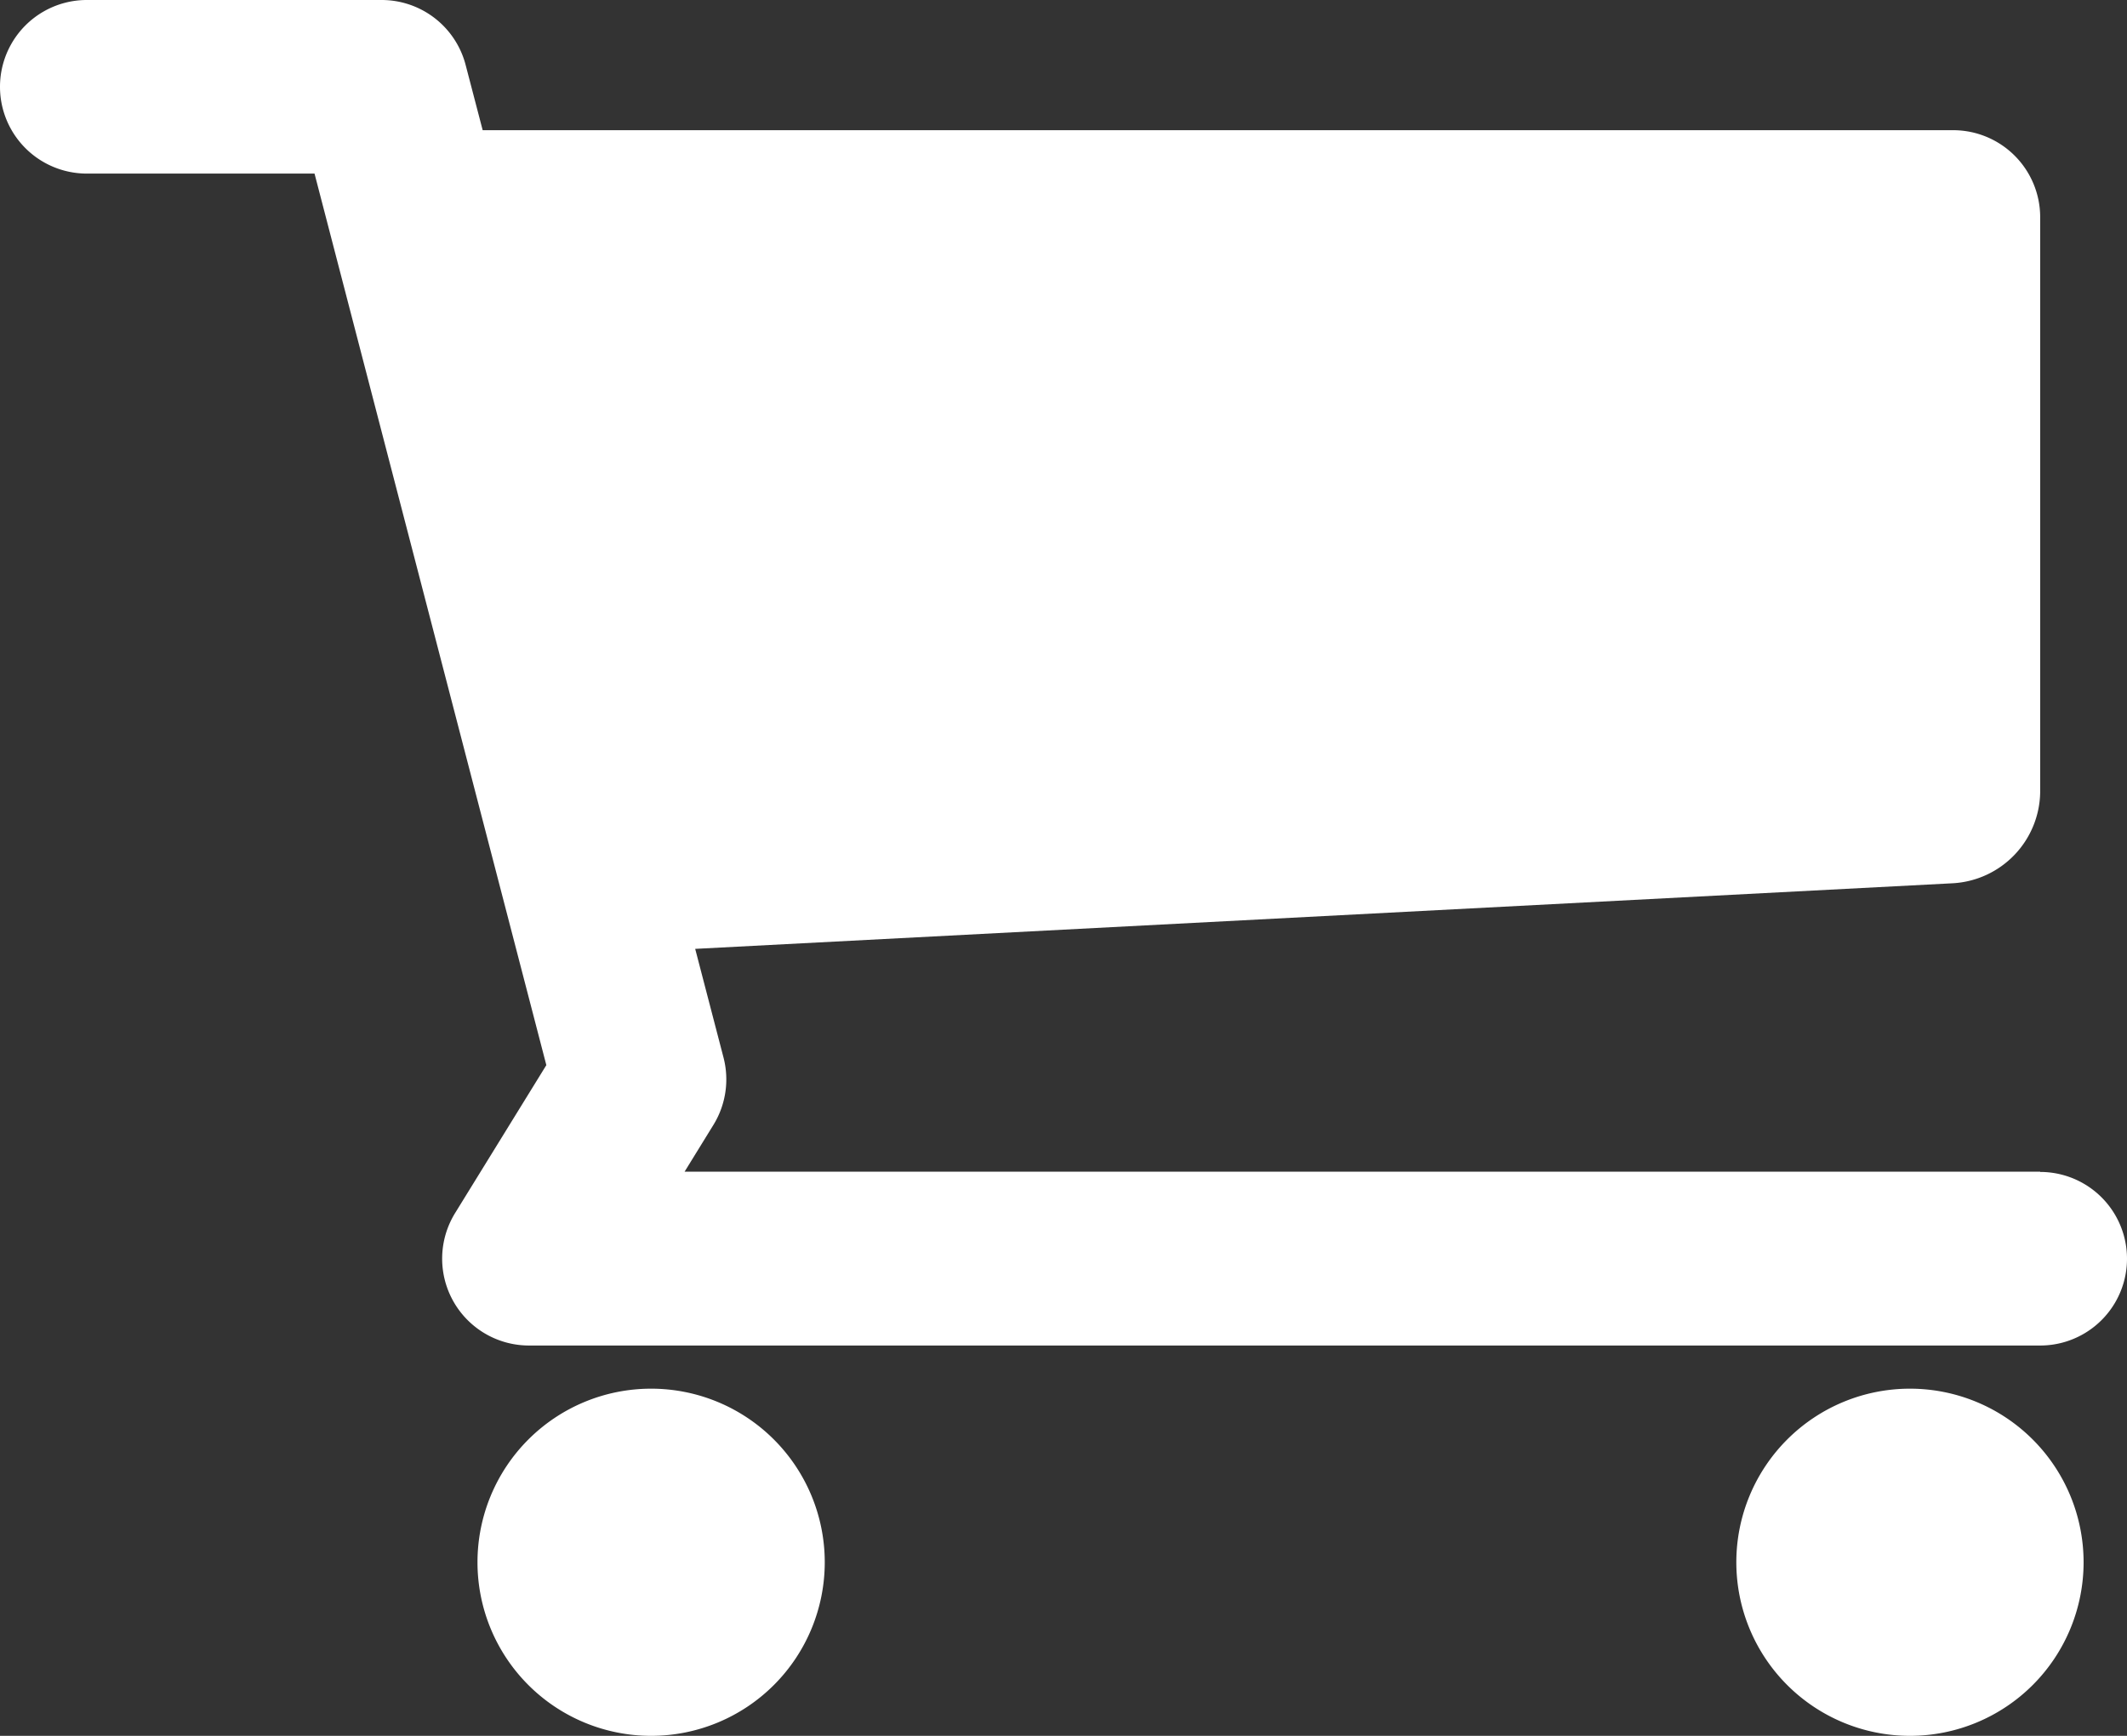
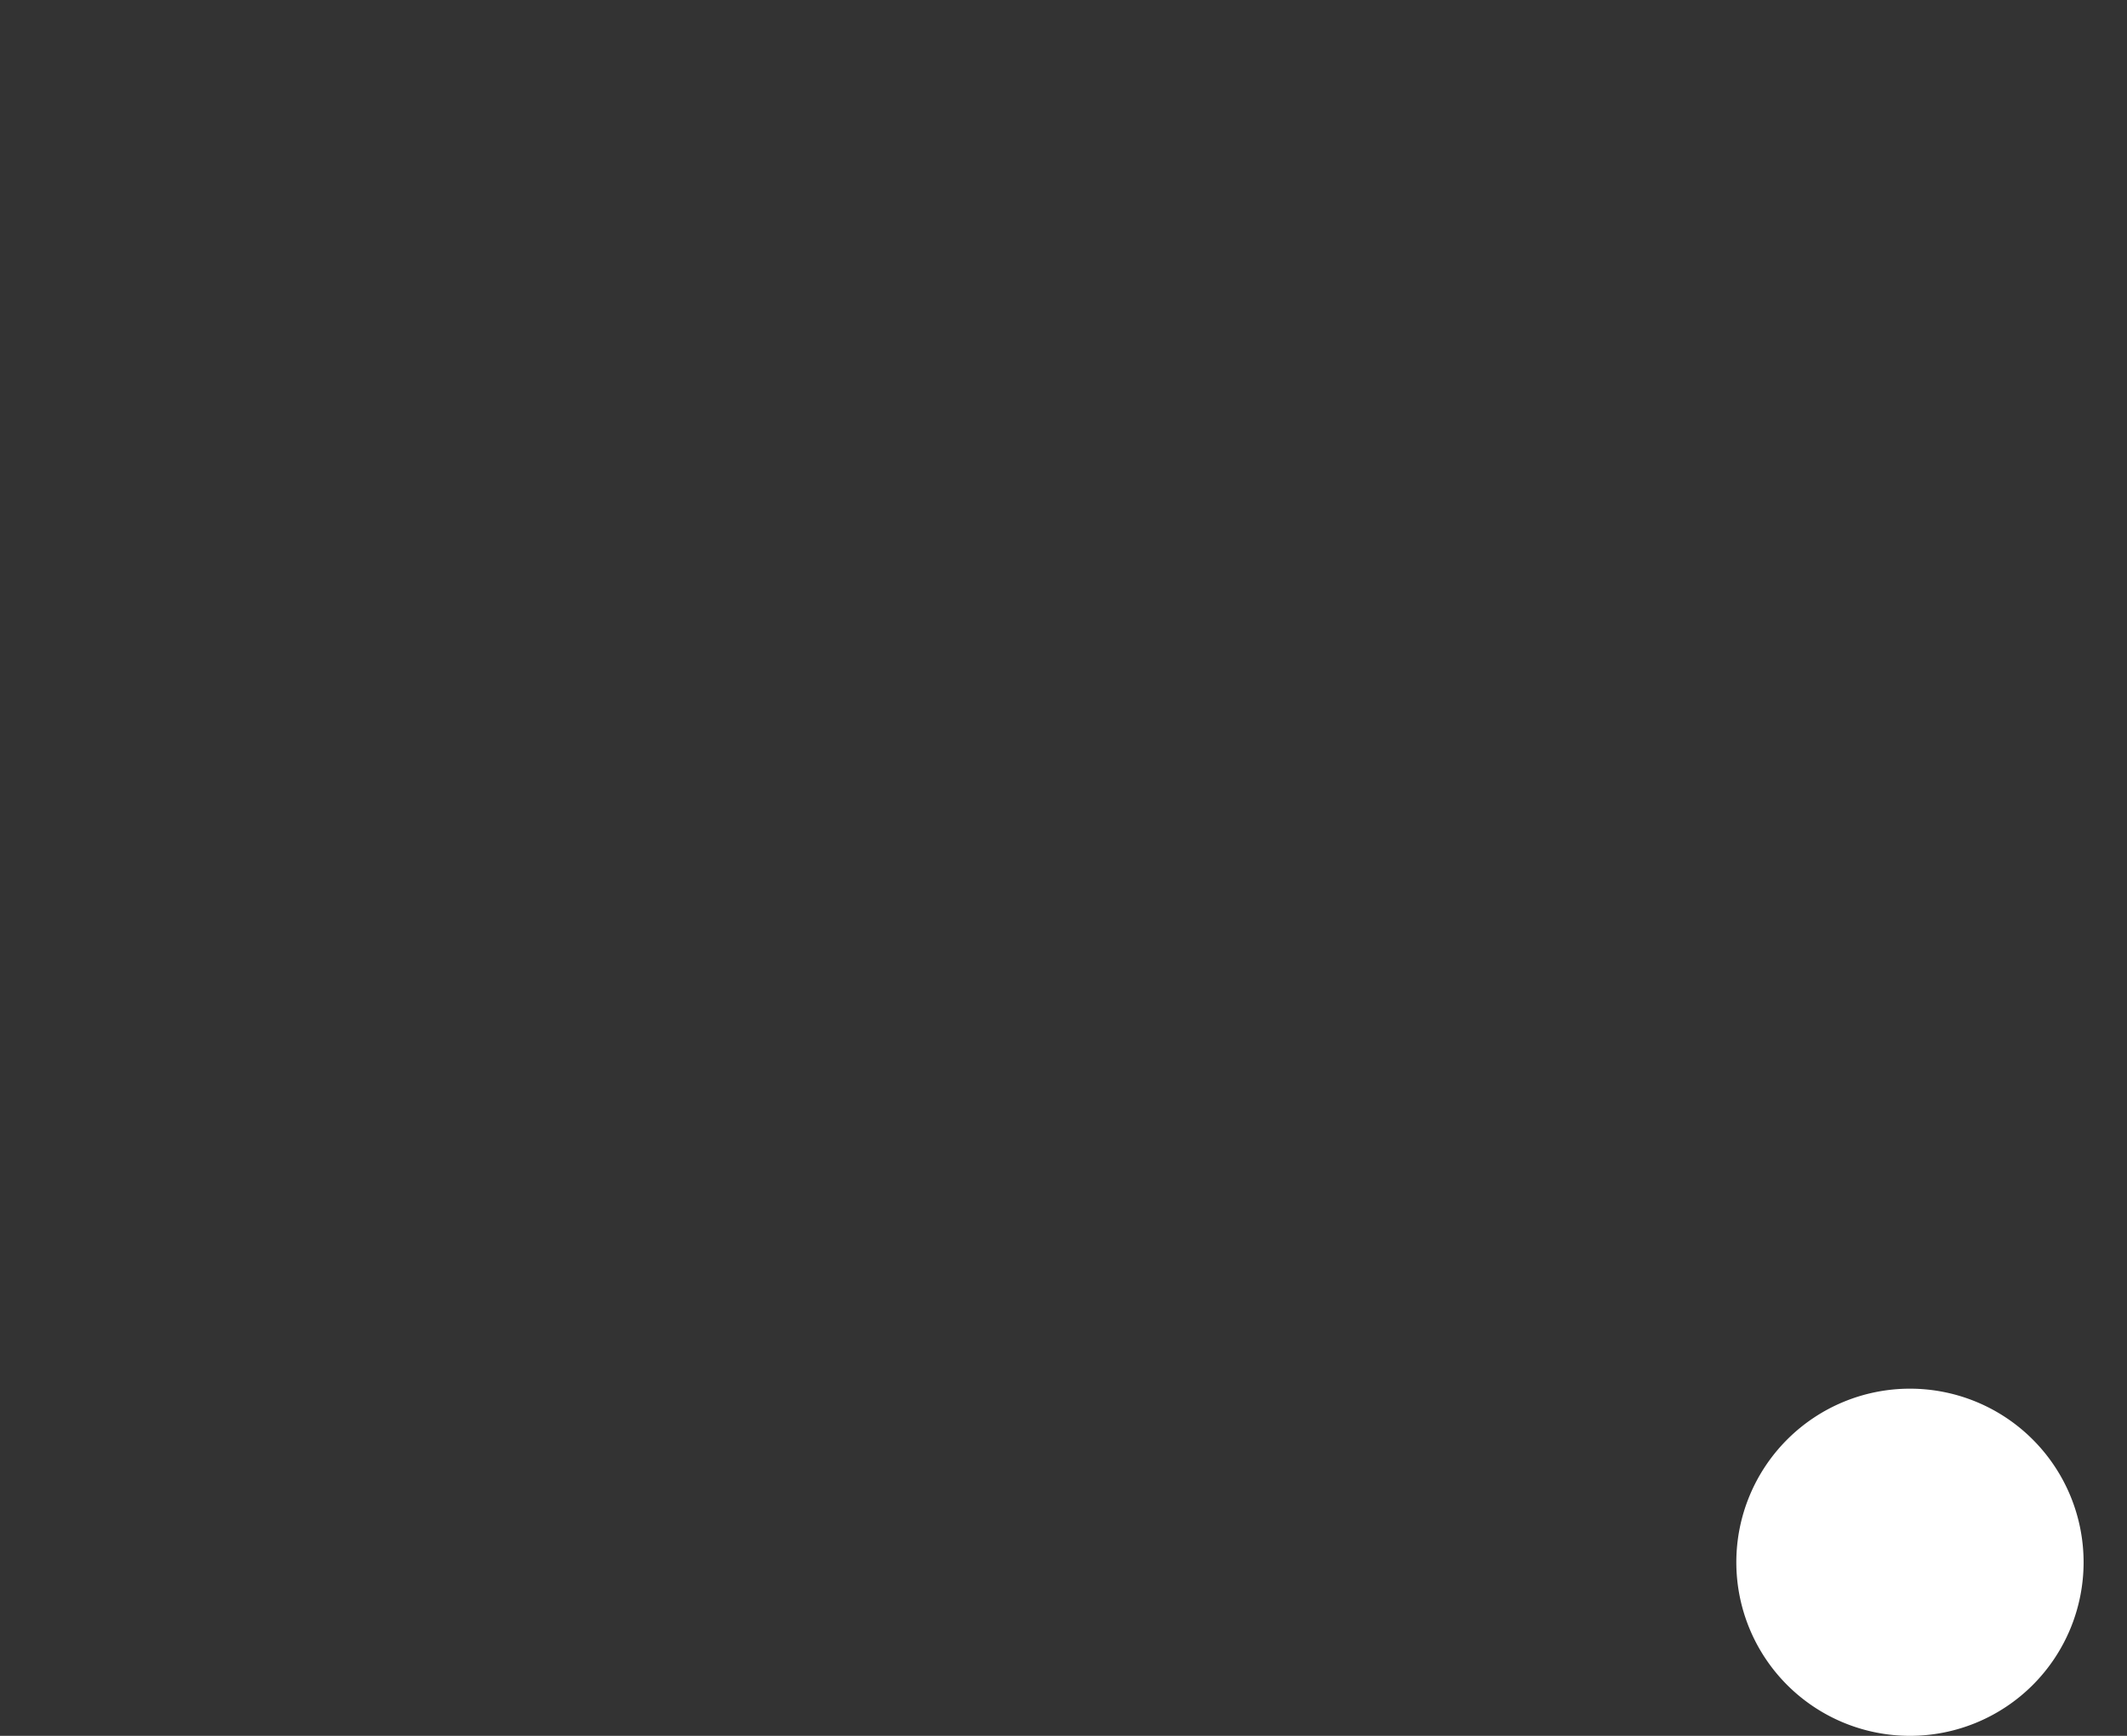
<svg xmlns="http://www.w3.org/2000/svg" width="35.28" height="28.8" viewBox="0 0 35.28 28.8">
  <rect x="0" y="0" width="35.28" height="28.8" fill="#333333" stroke="none" />
  <g id="Icon_map-grocery-or-supermarket" data-name="Icon map-grocery-or-supermarket" transform="translate(0 -4.32)">
    <path id="Caminho_202" data-name="Caminho 202" d="M34.56,30.24a2.88,2.88,0,1,1-2.88-2.88,2.88,2.88,0,0,1,2.88,2.88Z" fill="#fff" />
-     <path id="Caminho_203" data-name="Caminho 203" d="M13.68,30.24a2.88,2.88,0,1,1-2.88-2.88,2.88,2.88,0,0,1,2.88,2.88Z" fill="#fff" />
-     <path id="Caminho_204" data-name="Caminho 204" d="M33.84,23.76H11.355l.48-.779A1.441,1.441,0,0,0,12,21.863l-.469-1.8L32.4,18.974A1.536,1.536,0,0,0,33.84,17.46V7.92A1.444,1.444,0,0,0,32.4,6.48H8.006L7.724,5.4A1.44,1.44,0,0,0,6.33,4.32H1.44a1.44,1.44,0,1,0,0,2.88H5.217L9.062,21.992,7.55,24.444a1.441,1.441,0,0,0,1.225,2.2H33.84a1.44,1.44,0,0,0,0-2.88Z" fill="#fff" />
  </g>
</svg>